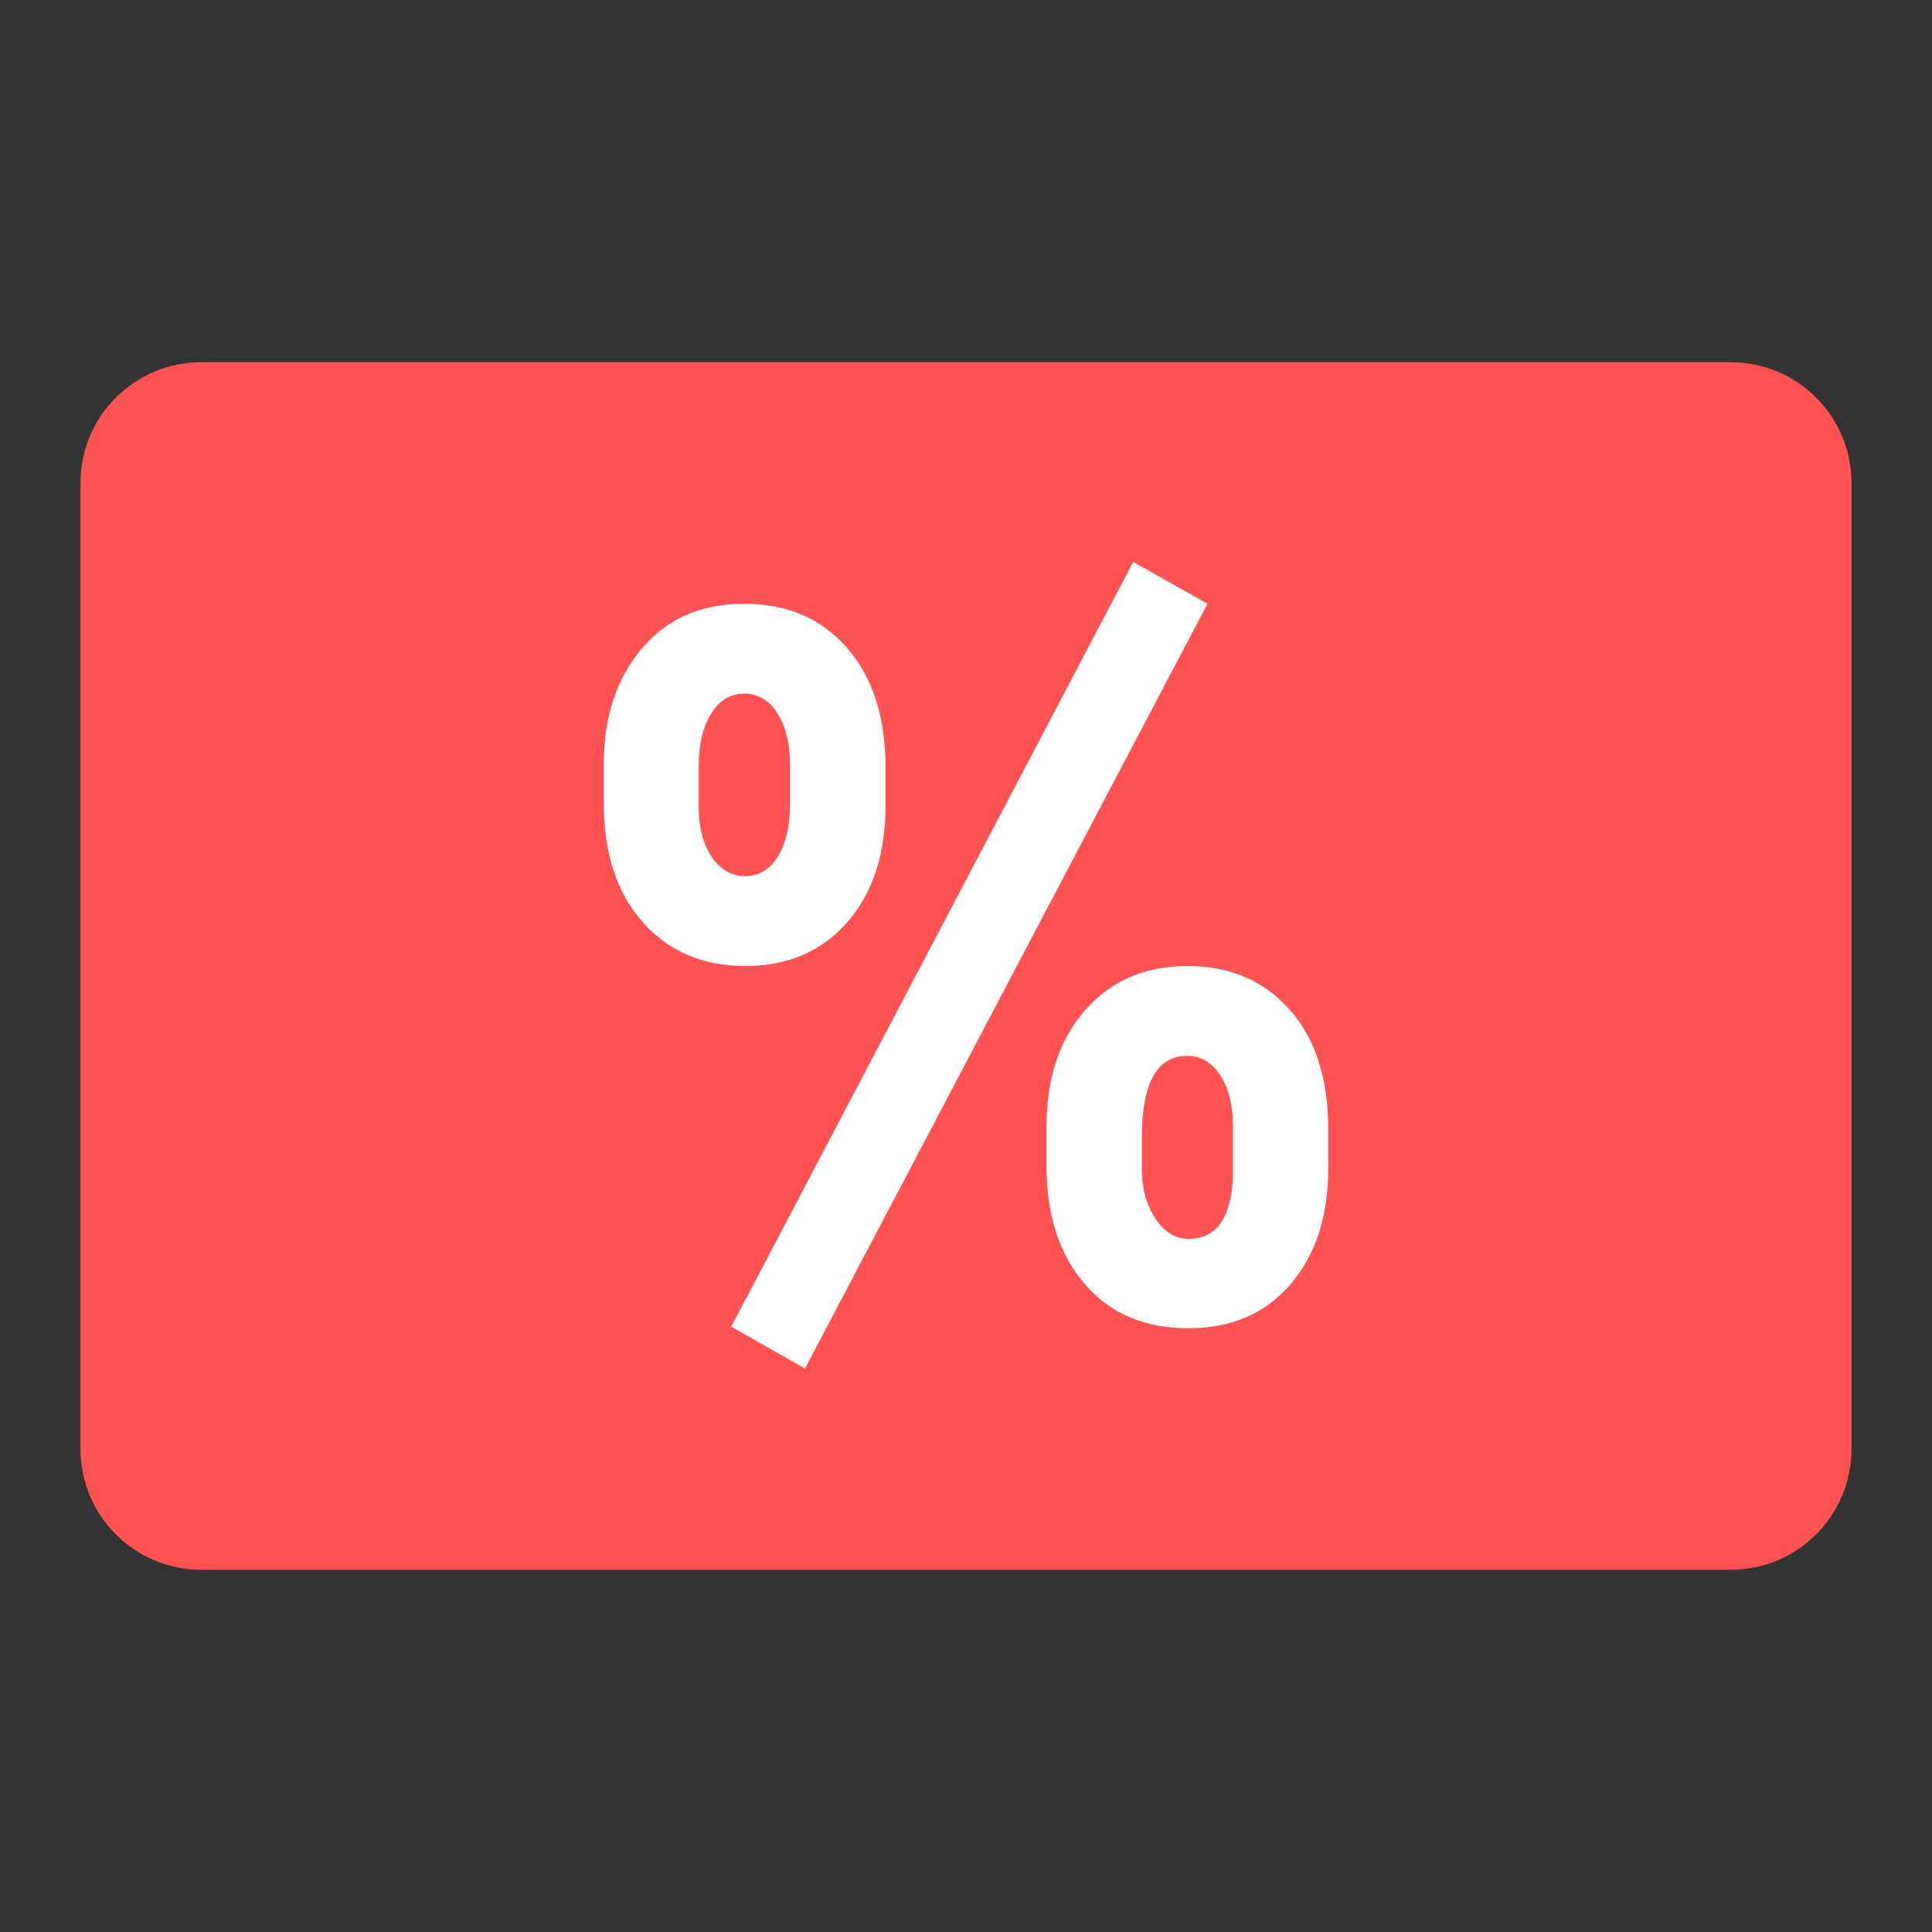
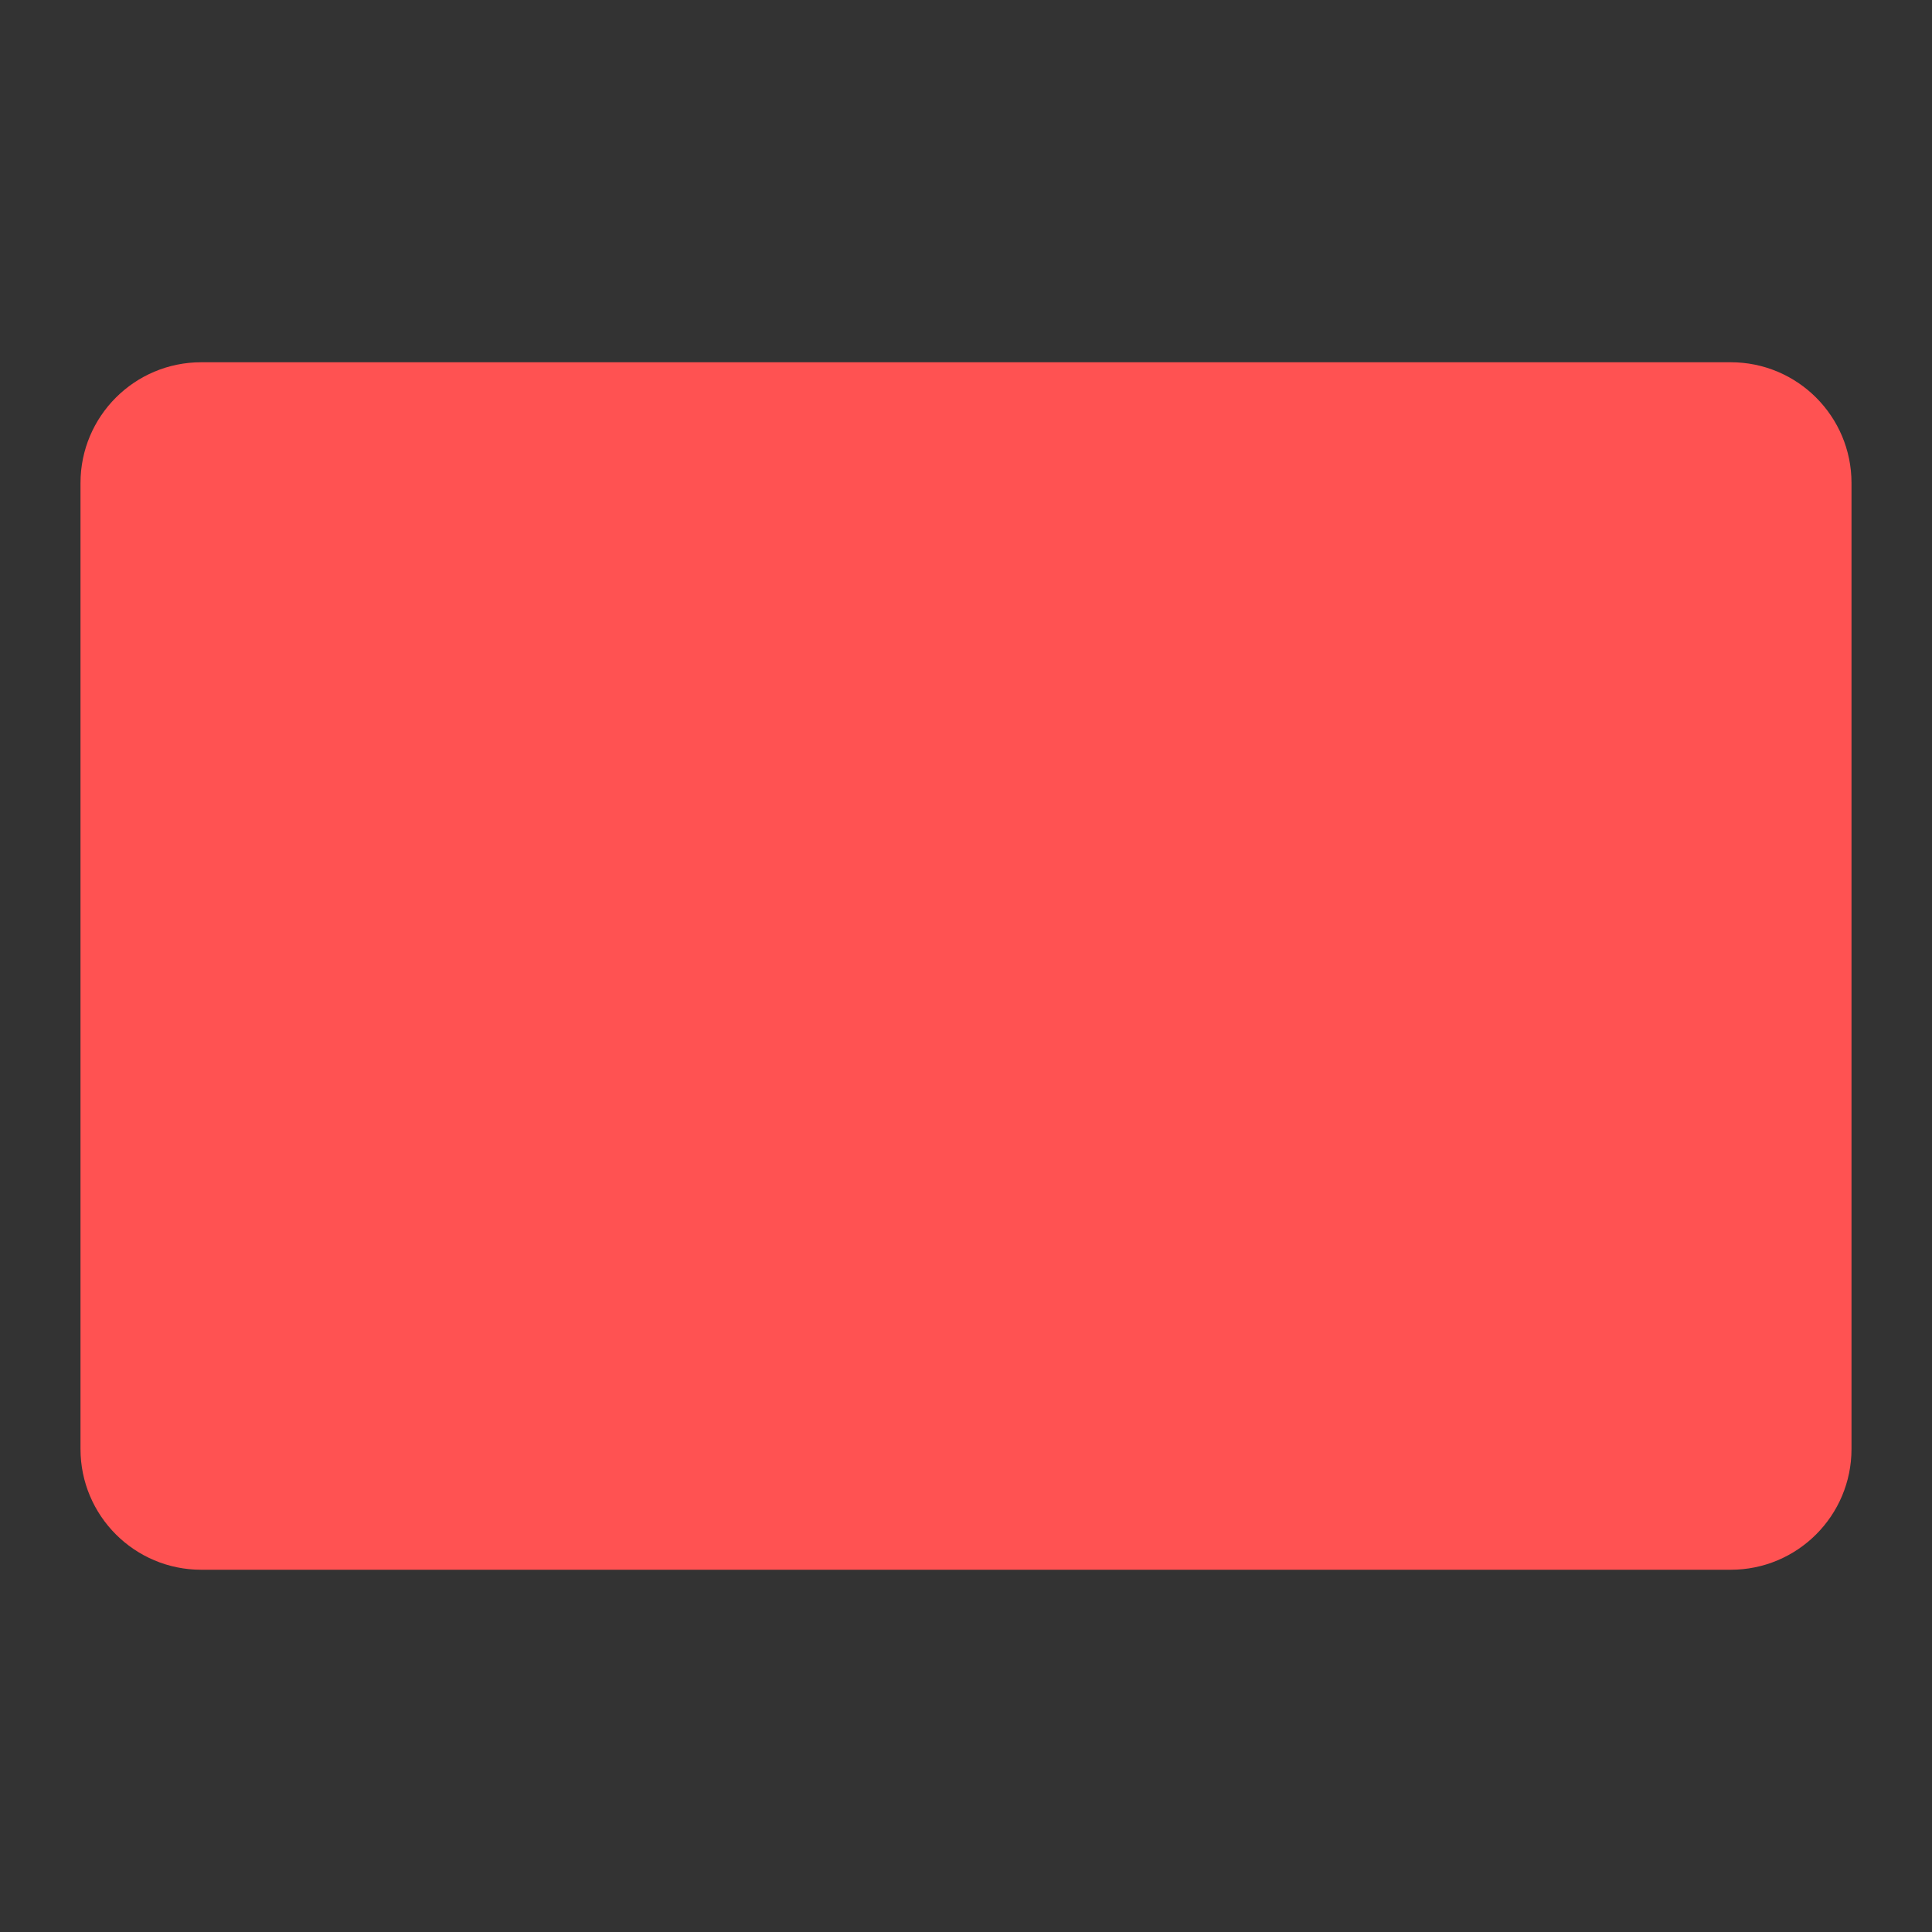
<svg xmlns="http://www.w3.org/2000/svg" viewBox="0 0 48 48">
  <rect x="0" y="0" width="48" height="48" fill="#333333" stroke="none" />
  <path fill="#FF5252" d="M46,36c0,1.657-1.343,3-3,3H5c-1.657,0-3-1.343-3-3V12c0-1.657,1.343-3,3-3h38c1.657,0,3,1.343,3,3V36z" />
-   <path fill="#FFF" d="M21.045 16.097C20.408 15.366 19.555 15 18.487 15c-1.069 0-1.917.372-2.545 1.117S15 17.823 15 19.001v.944c0 1.25.322 2.238.968 2.965.645.727 1.494 1.09 2.545 1.09 1.06 0 1.906-.363 2.538-1.09C21.684 22.183 22 21.222 22 20.025v-.97C22 17.814 21.681 16.828 21.045 16.097zM19.628 19.985c0 .532-.101.962-.301 1.29-.201.328-.473.492-.814.492-.333 0-.609-.157-.827-.472-.218-.314-.327-.738-.327-1.27v-.984c0-.54.103-.977.308-1.309.205-.332.478-.499.821-.499.35 0 .628.166.833.499.205.332.308.756.308 1.27V19.985zM20 34L18.168 32.961 28.154 13.961 30 15zM32.04 25.083C31.4 24.361 30.551 24 29.494 24c-1.049 0-1.894.366-2.534 1.097C26.32 25.828 26 26.792 26 27.988v.984c0 1.214.315 2.189.947 2.925C27.578 32.633 28.436 33 29.519 33c1.075 0 1.924-.366 2.547-1.097C32.688 31.172 33 30.213 33 29.025v-.97C33 26.796 32.68 25.806 32.04 25.083zM30.633 29.198c-.034 1.055-.405 1.582-1.113 1.582-.316 0-.587-.168-.813-.505-.226-.337-.339-.753-.339-1.25v-.758c0-1.356.375-2.034 1.126-2.034.341 0 .616.162.825.485.209.324.314.747.314 1.27V29.198z" />
</svg>